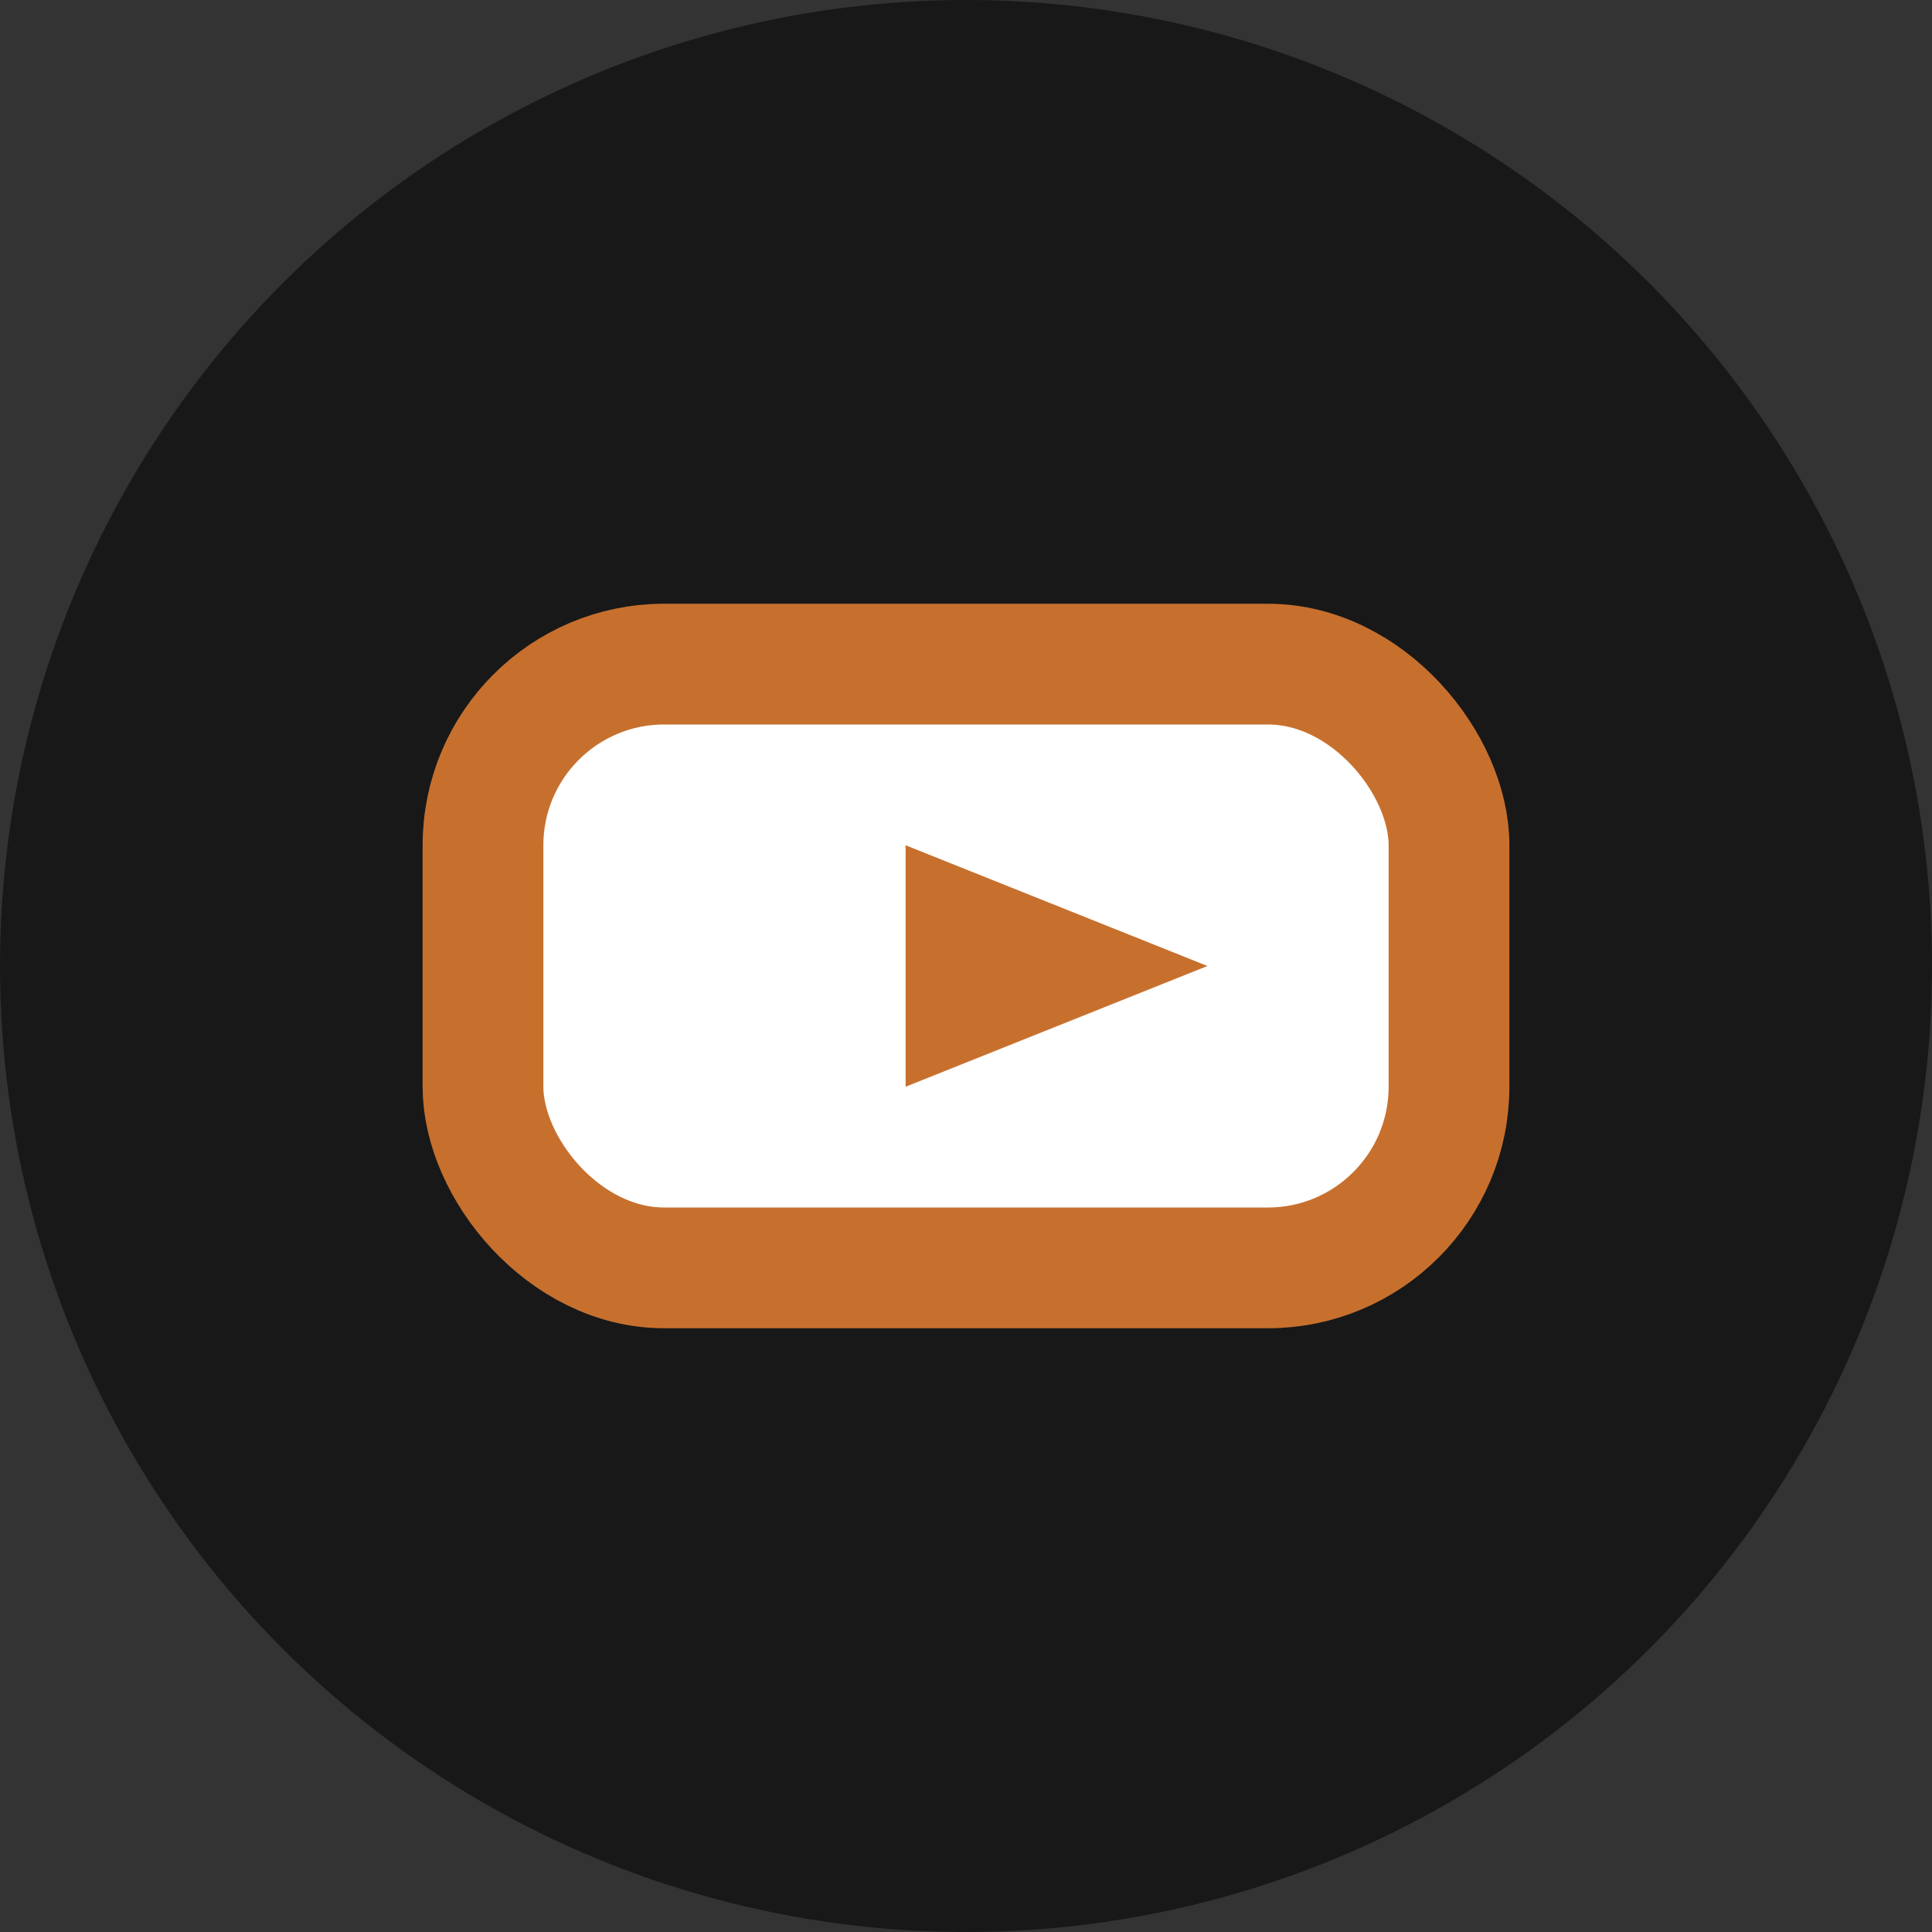
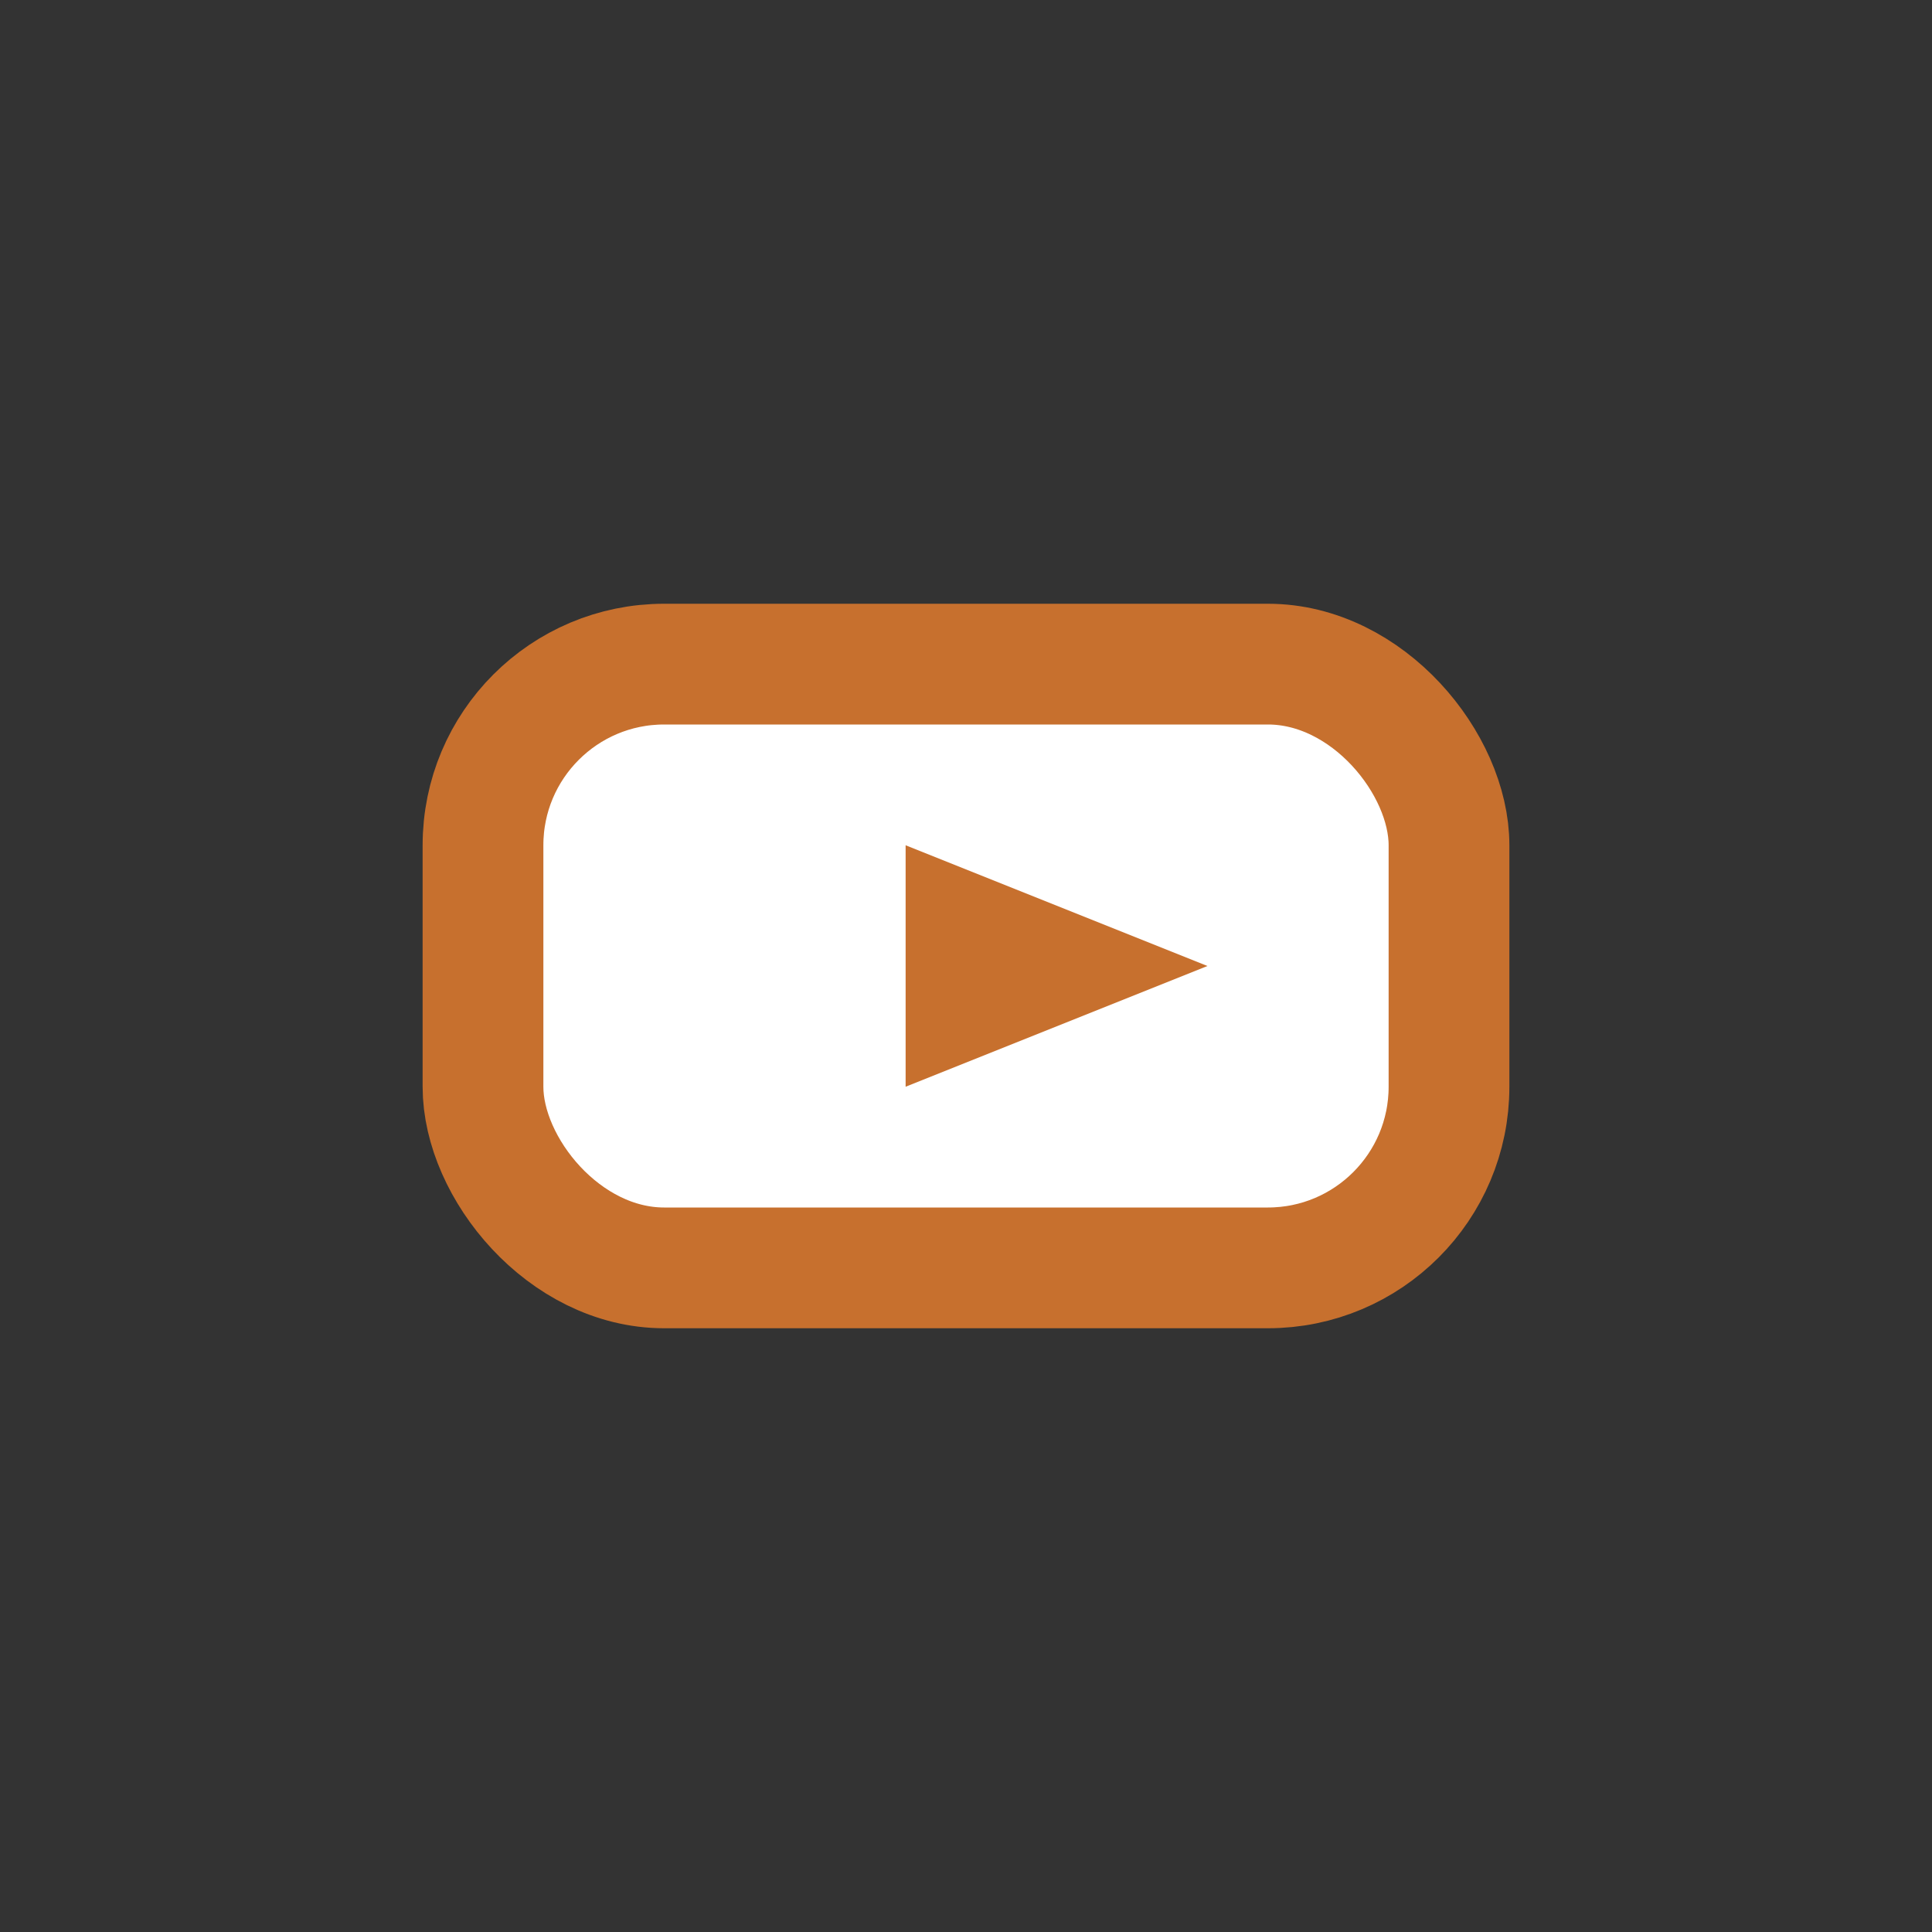
<svg xmlns="http://www.w3.org/2000/svg" viewBox="0 0 32 32" width="32" height="32" fill="none">
  <rect x="0" y="0" width="32" height="32" fill="#333333" stroke="none" />
-   <circle cx="16" cy="16" r="16" fill="#181818" />
  <rect x="8" y="11" width="16" height="10" rx="3" fill="#fff" stroke="#C7702E" stroke-width="2" />
  <polygon points="15,14 20,16 15,18" fill="#C7702E" />
</svg>